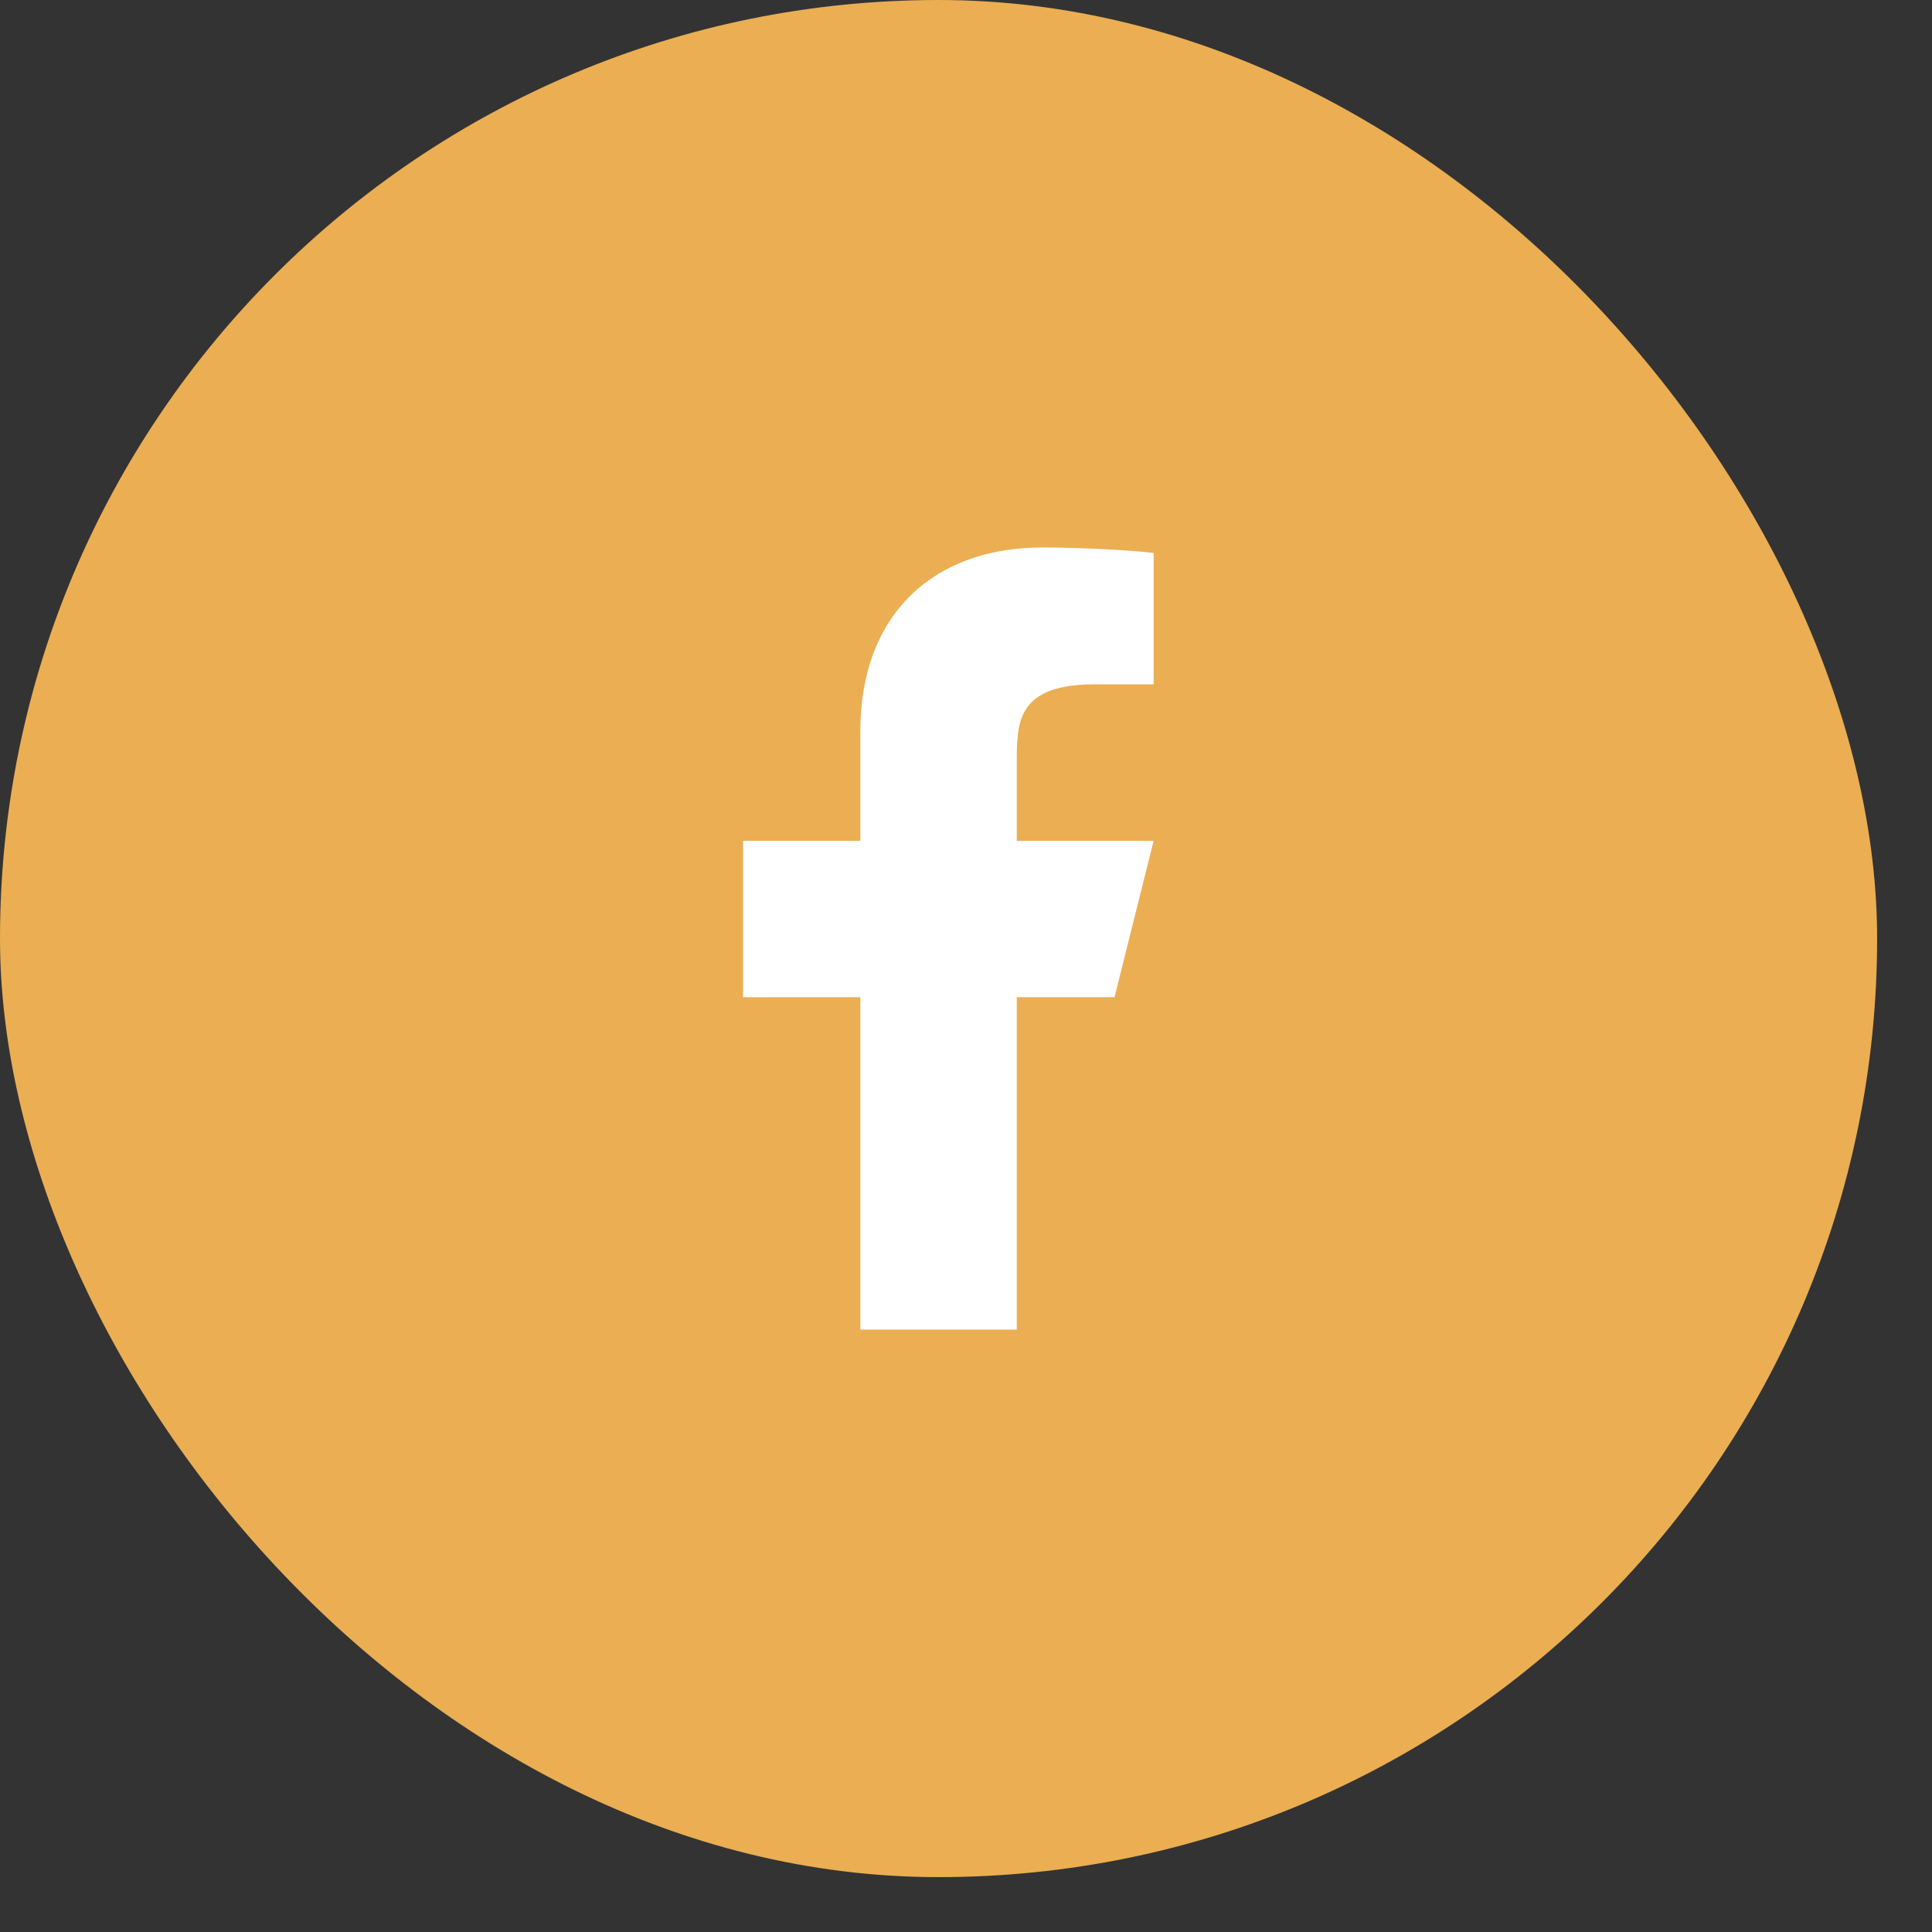
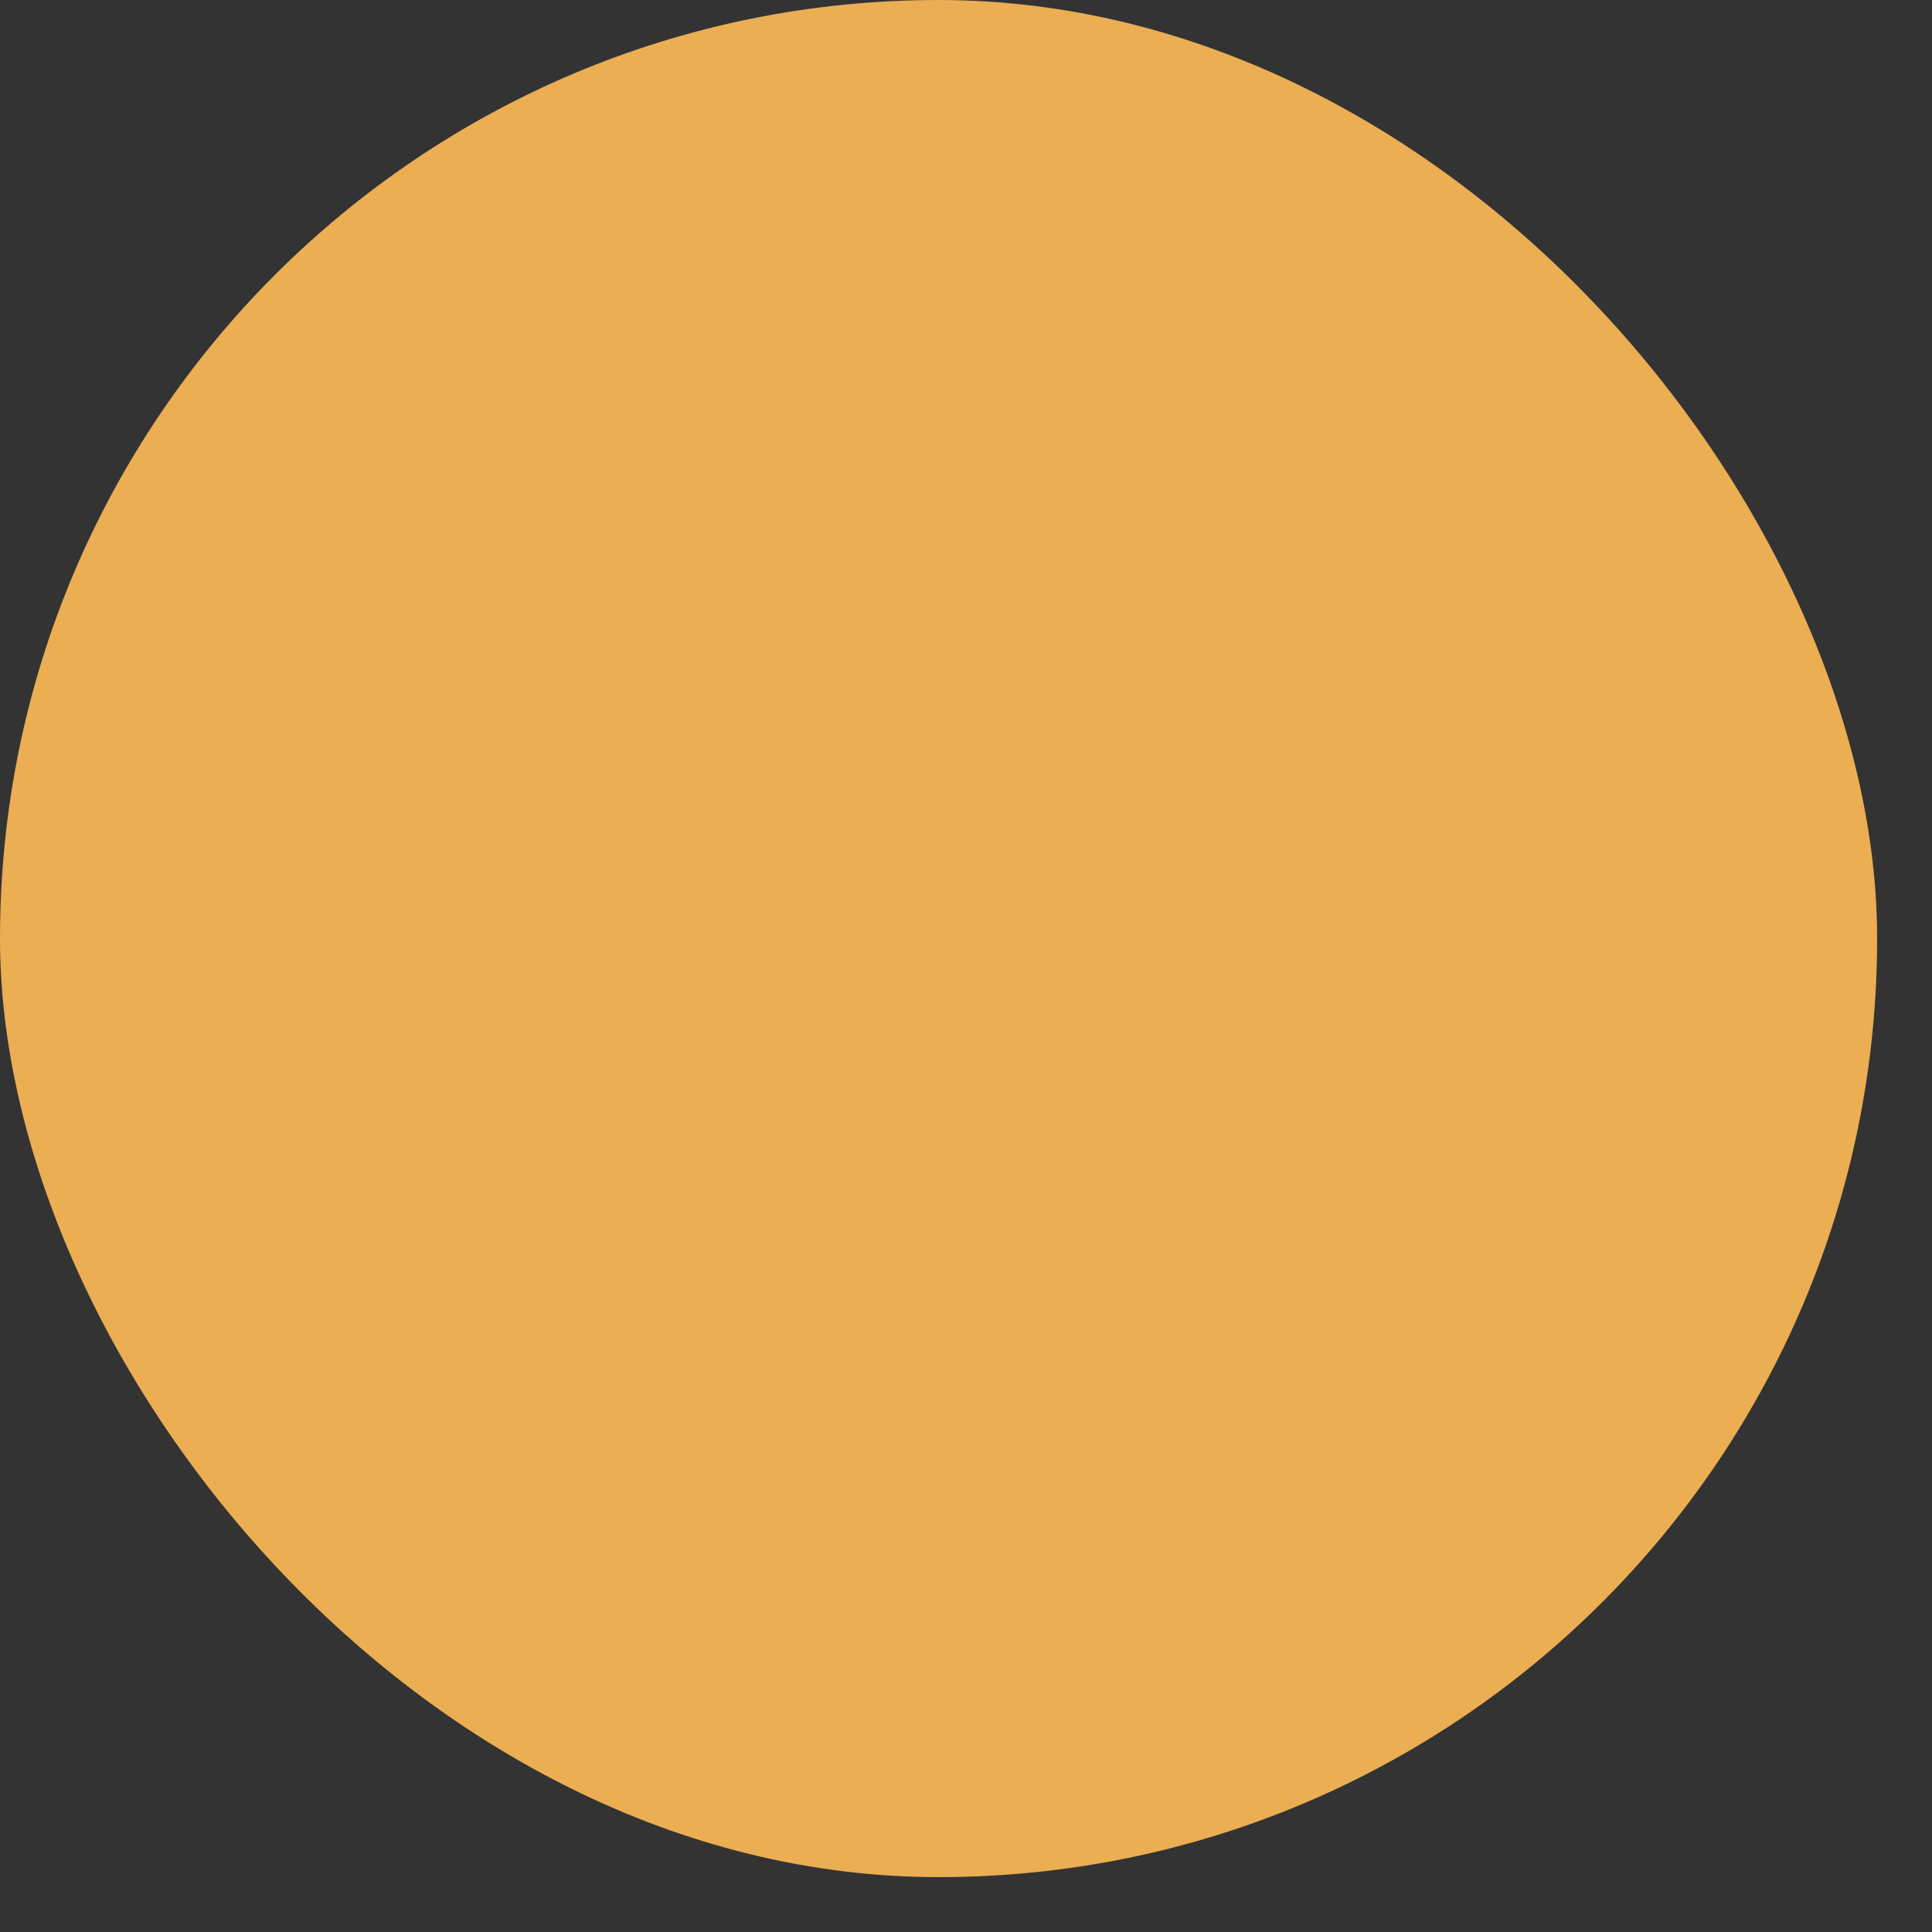
<svg xmlns="http://www.w3.org/2000/svg" width="32" height="32" viewBox="0 0 32 32" fill="none">
  <rect x="0" y="0" width="32" height="32" fill="#333333" stroke="none" />
  <rect width="31.091" height="31.091" rx="15.546" fill="#EBAE53" />
-   <path d="M16.841 16.517H18.46L19.108 13.926H16.841V12.631C16.841 11.963 16.841 11.335 18.136 11.335H19.108V9.159C18.897 9.131 18.099 9.068 17.258 9.068C15.499 9.068 14.25 10.141 14.25 12.112V13.926H12.307V16.517H14.25V22.023H16.841V16.517Z" fill="white" />
</svg>